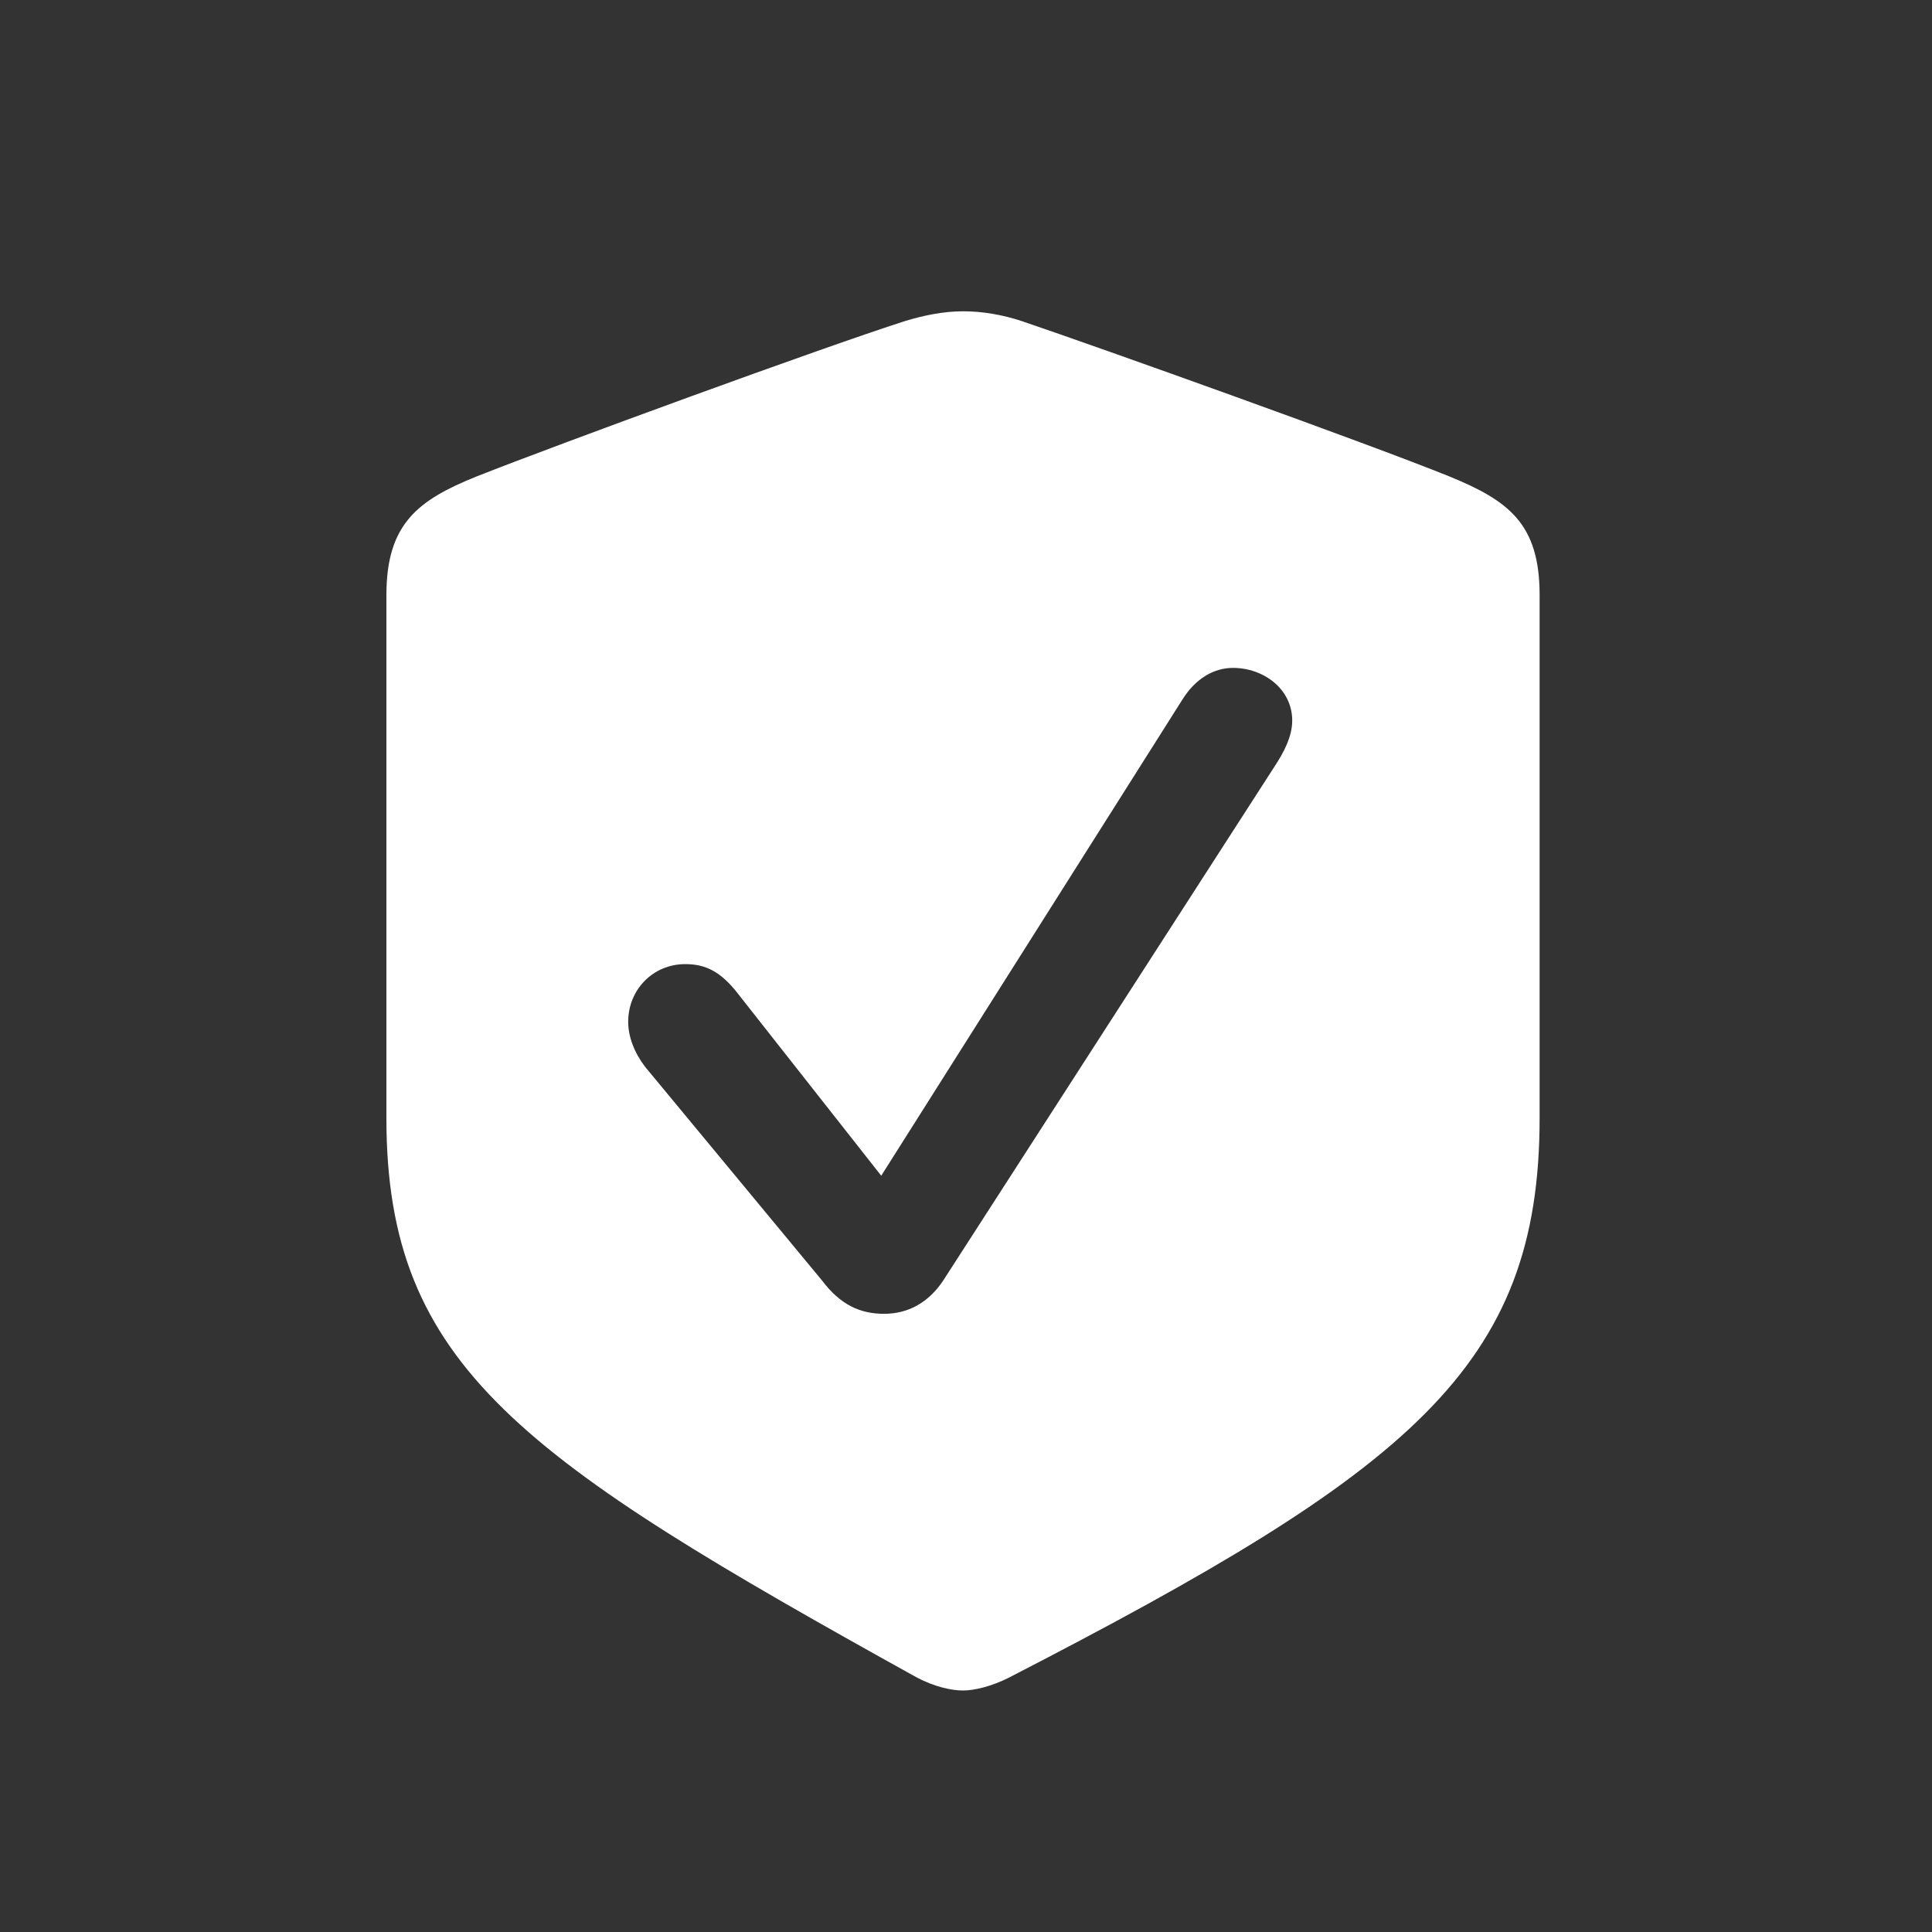
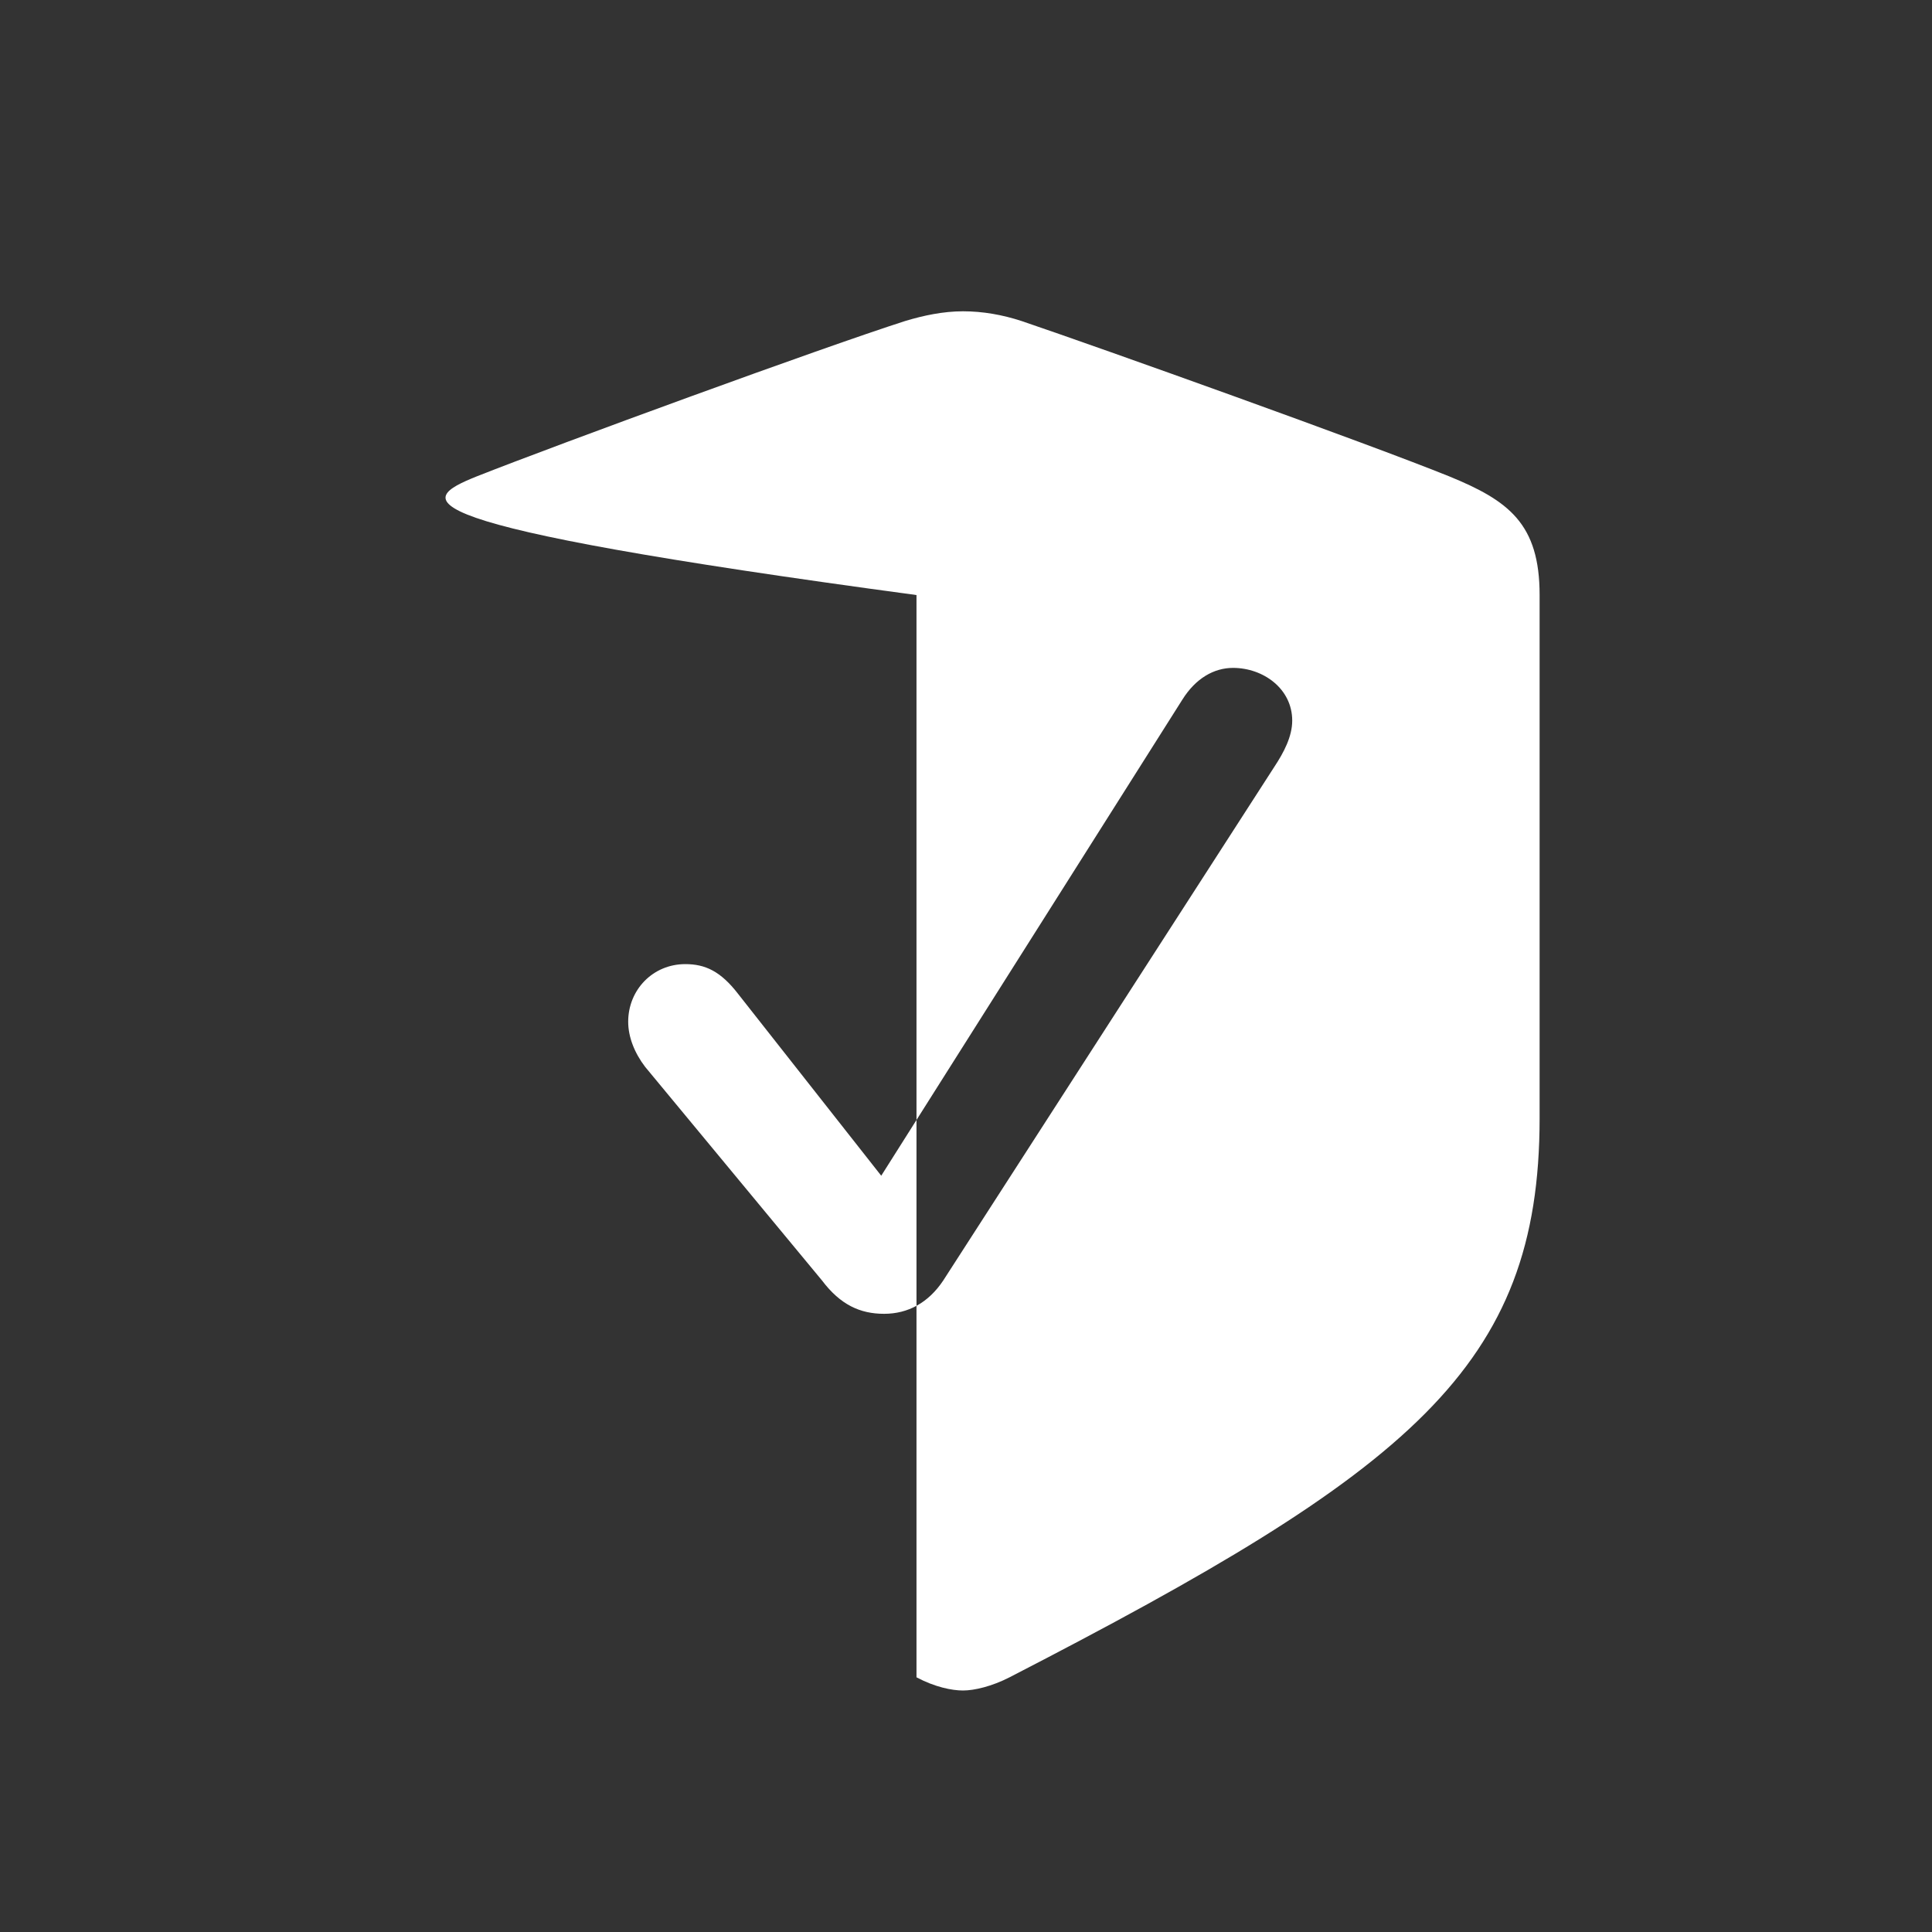
<svg xmlns="http://www.w3.org/2000/svg" width="40" height="40" viewBox="0 0 40 40" fill="none">
  <rect x="0" y="0" width="40" height="40" fill="#333333" stroke="none" />
-   <path d="M21.149 6.646C22.842 7.221 28.301 9.174 30.008 9.864C31.234 10.367 31.876 10.841 31.876 12.32V23.15C31.876 28.307 29.206 30.447 20.901 34.727C20.537 34.914 20.172 35 19.938 35C19.705 35 19.354 34.928 18.975 34.727C10.817 30.203 8 28.307 8 23.15V12.32C8 10.841 8.657 10.352 9.868 9.864C11.576 9.189 17.034 7.192 18.741 6.646C19.121 6.531 19.529 6.445 19.938 6.445C20.347 6.445 20.755 6.517 21.149 6.646ZM24.477 14.489L18.245 24.342L15.283 20.579C14.918 20.105 14.597 19.961 14.188 19.961C13.517 19.961 13.006 20.493 13.006 21.154C13.006 21.47 13.137 21.8 13.356 22.087L17.019 26.511C17.399 27.014 17.807 27.201 18.304 27.201C18.8 27.201 19.223 26.971 19.529 26.511L26.389 15.868C26.578 15.581 26.754 15.25 26.754 14.92C26.754 14.259 26.155 13.828 25.528 13.828C25.134 13.828 24.754 14.044 24.477 14.489Z" fill="white" />
+   <path d="M21.149 6.646C22.842 7.221 28.301 9.174 30.008 9.864C31.234 10.367 31.876 10.841 31.876 12.32V23.15C31.876 28.307 29.206 30.447 20.901 34.727C20.537 34.914 20.172 35 19.938 35C19.705 35 19.354 34.928 18.975 34.727V12.32C8 10.841 8.657 10.352 9.868 9.864C11.576 9.189 17.034 7.192 18.741 6.646C19.121 6.531 19.529 6.445 19.938 6.445C20.347 6.445 20.755 6.517 21.149 6.646ZM24.477 14.489L18.245 24.342L15.283 20.579C14.918 20.105 14.597 19.961 14.188 19.961C13.517 19.961 13.006 20.493 13.006 21.154C13.006 21.47 13.137 21.8 13.356 22.087L17.019 26.511C17.399 27.014 17.807 27.201 18.304 27.201C18.8 27.201 19.223 26.971 19.529 26.511L26.389 15.868C26.578 15.581 26.754 15.25 26.754 14.92C26.754 14.259 26.155 13.828 25.528 13.828C25.134 13.828 24.754 14.044 24.477 14.489Z" fill="white" />
</svg>